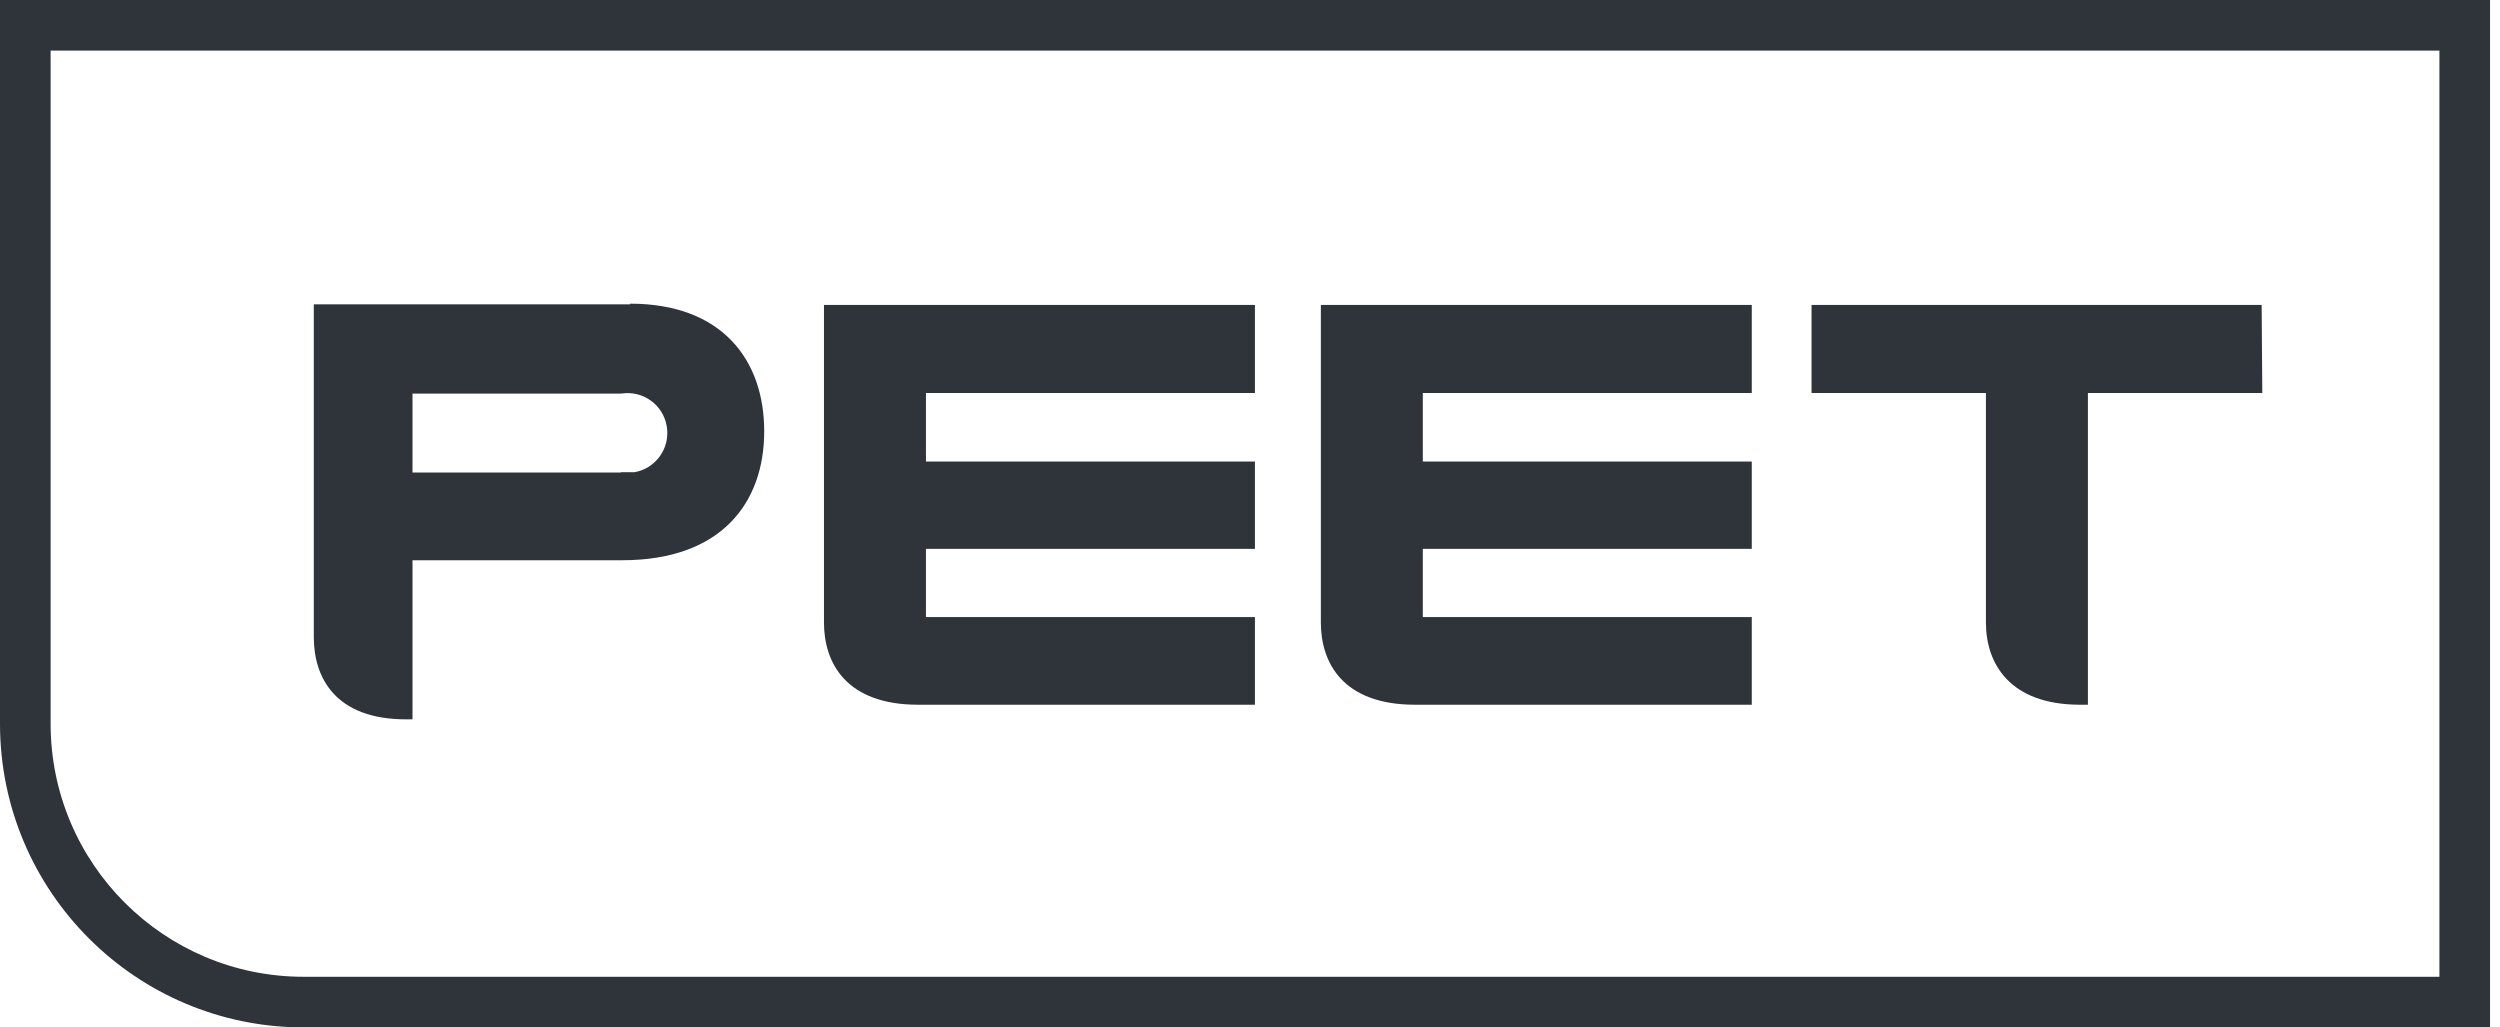
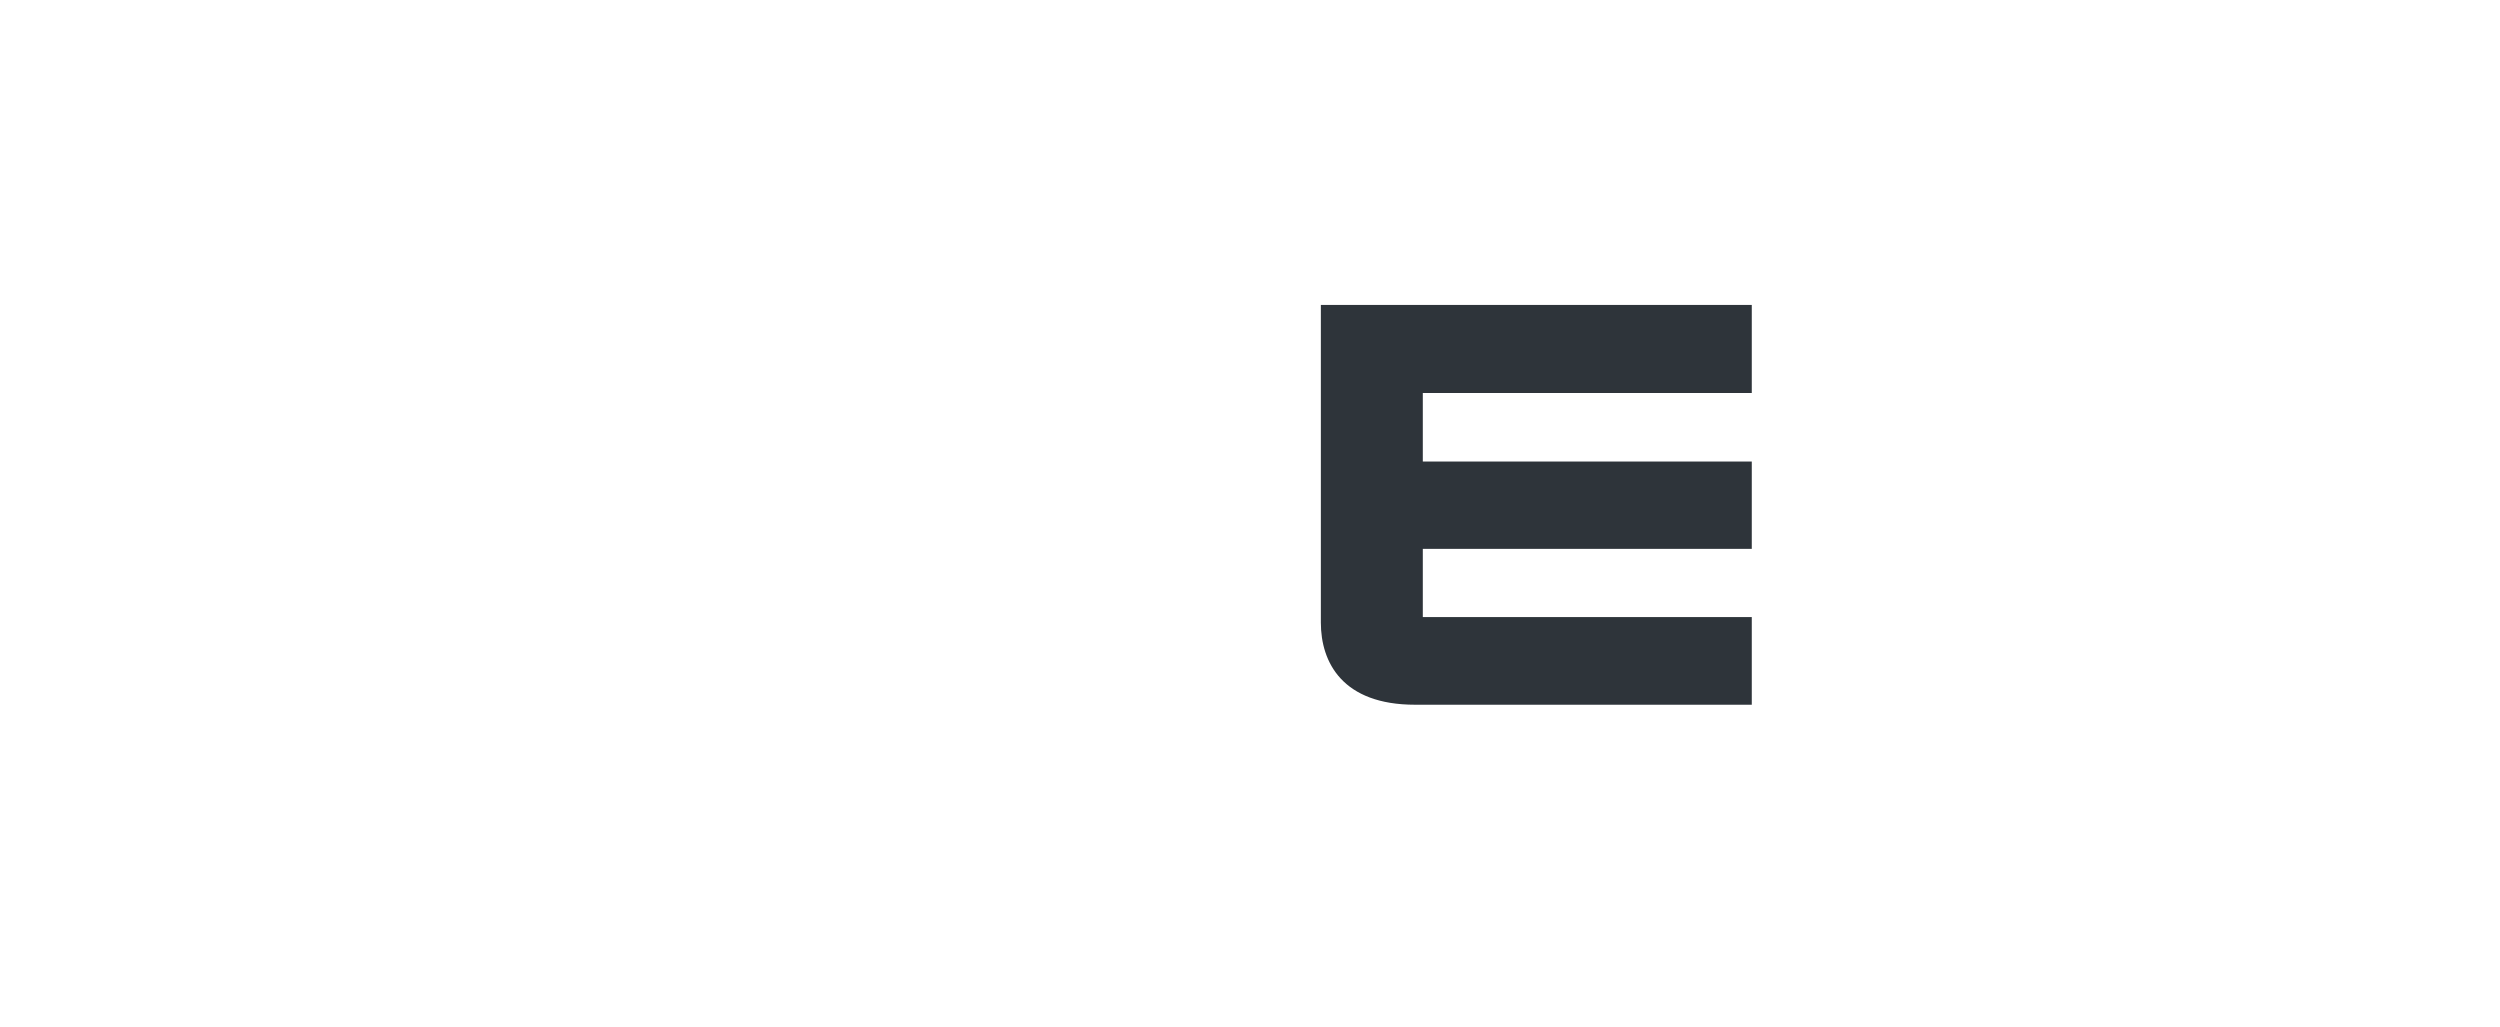
<svg xmlns="http://www.w3.org/2000/svg" width="73" height="30" viewBox="0 0 73 30" fill="none">
-   <path d="M18.133 13.798H12.045V11.494H18.133C18.769 11.39 19.366 11.816 19.47 12.452C19.575 13.087 19.148 13.684 18.522 13.789H18.342H18.124M18.399 8.886H9.163V18.606C9.163 19.772 9.779 21.005 11.856 21.005H12.045V16.359H18.171C21.054 16.359 22.315 14.69 22.315 12.594C22.315 10.508 21.082 8.867 18.399 8.867" fill="#2E343A" />
-   <path d="M36.644 18.018H27.038V16.026H36.644V13.476H27.038V11.475H36.644V8.905H24.06V18.179C24.06 19.345 24.695 20.578 26.81 20.578H36.644V18.018Z" fill="#2E343A" />
  <path d="M51.152 18.018H41.546V16.026H51.152V13.476H41.546V11.475H51.152V8.905H38.569V18.179C38.569 19.345 39.204 20.578 41.319 20.578H51.152V18.018Z" fill="#2E343A" />
-   <path d="M66.04 8.905H52.897V11.475H57.989V18.179C57.989 19.374 58.681 20.578 60.739 20.578H60.967V11.475H66.059L66.04 8.905Z" fill="#2E343A" />
-   <path d="M0 21.133V0H72.709V30H8.867V28.522H71.231V1.478H1.478V21.133C1.478 25.214 4.786 28.522 8.867 28.522V30C3.97 30 0 26.03 0 21.133Z" fill="#2E343A" />
</svg>